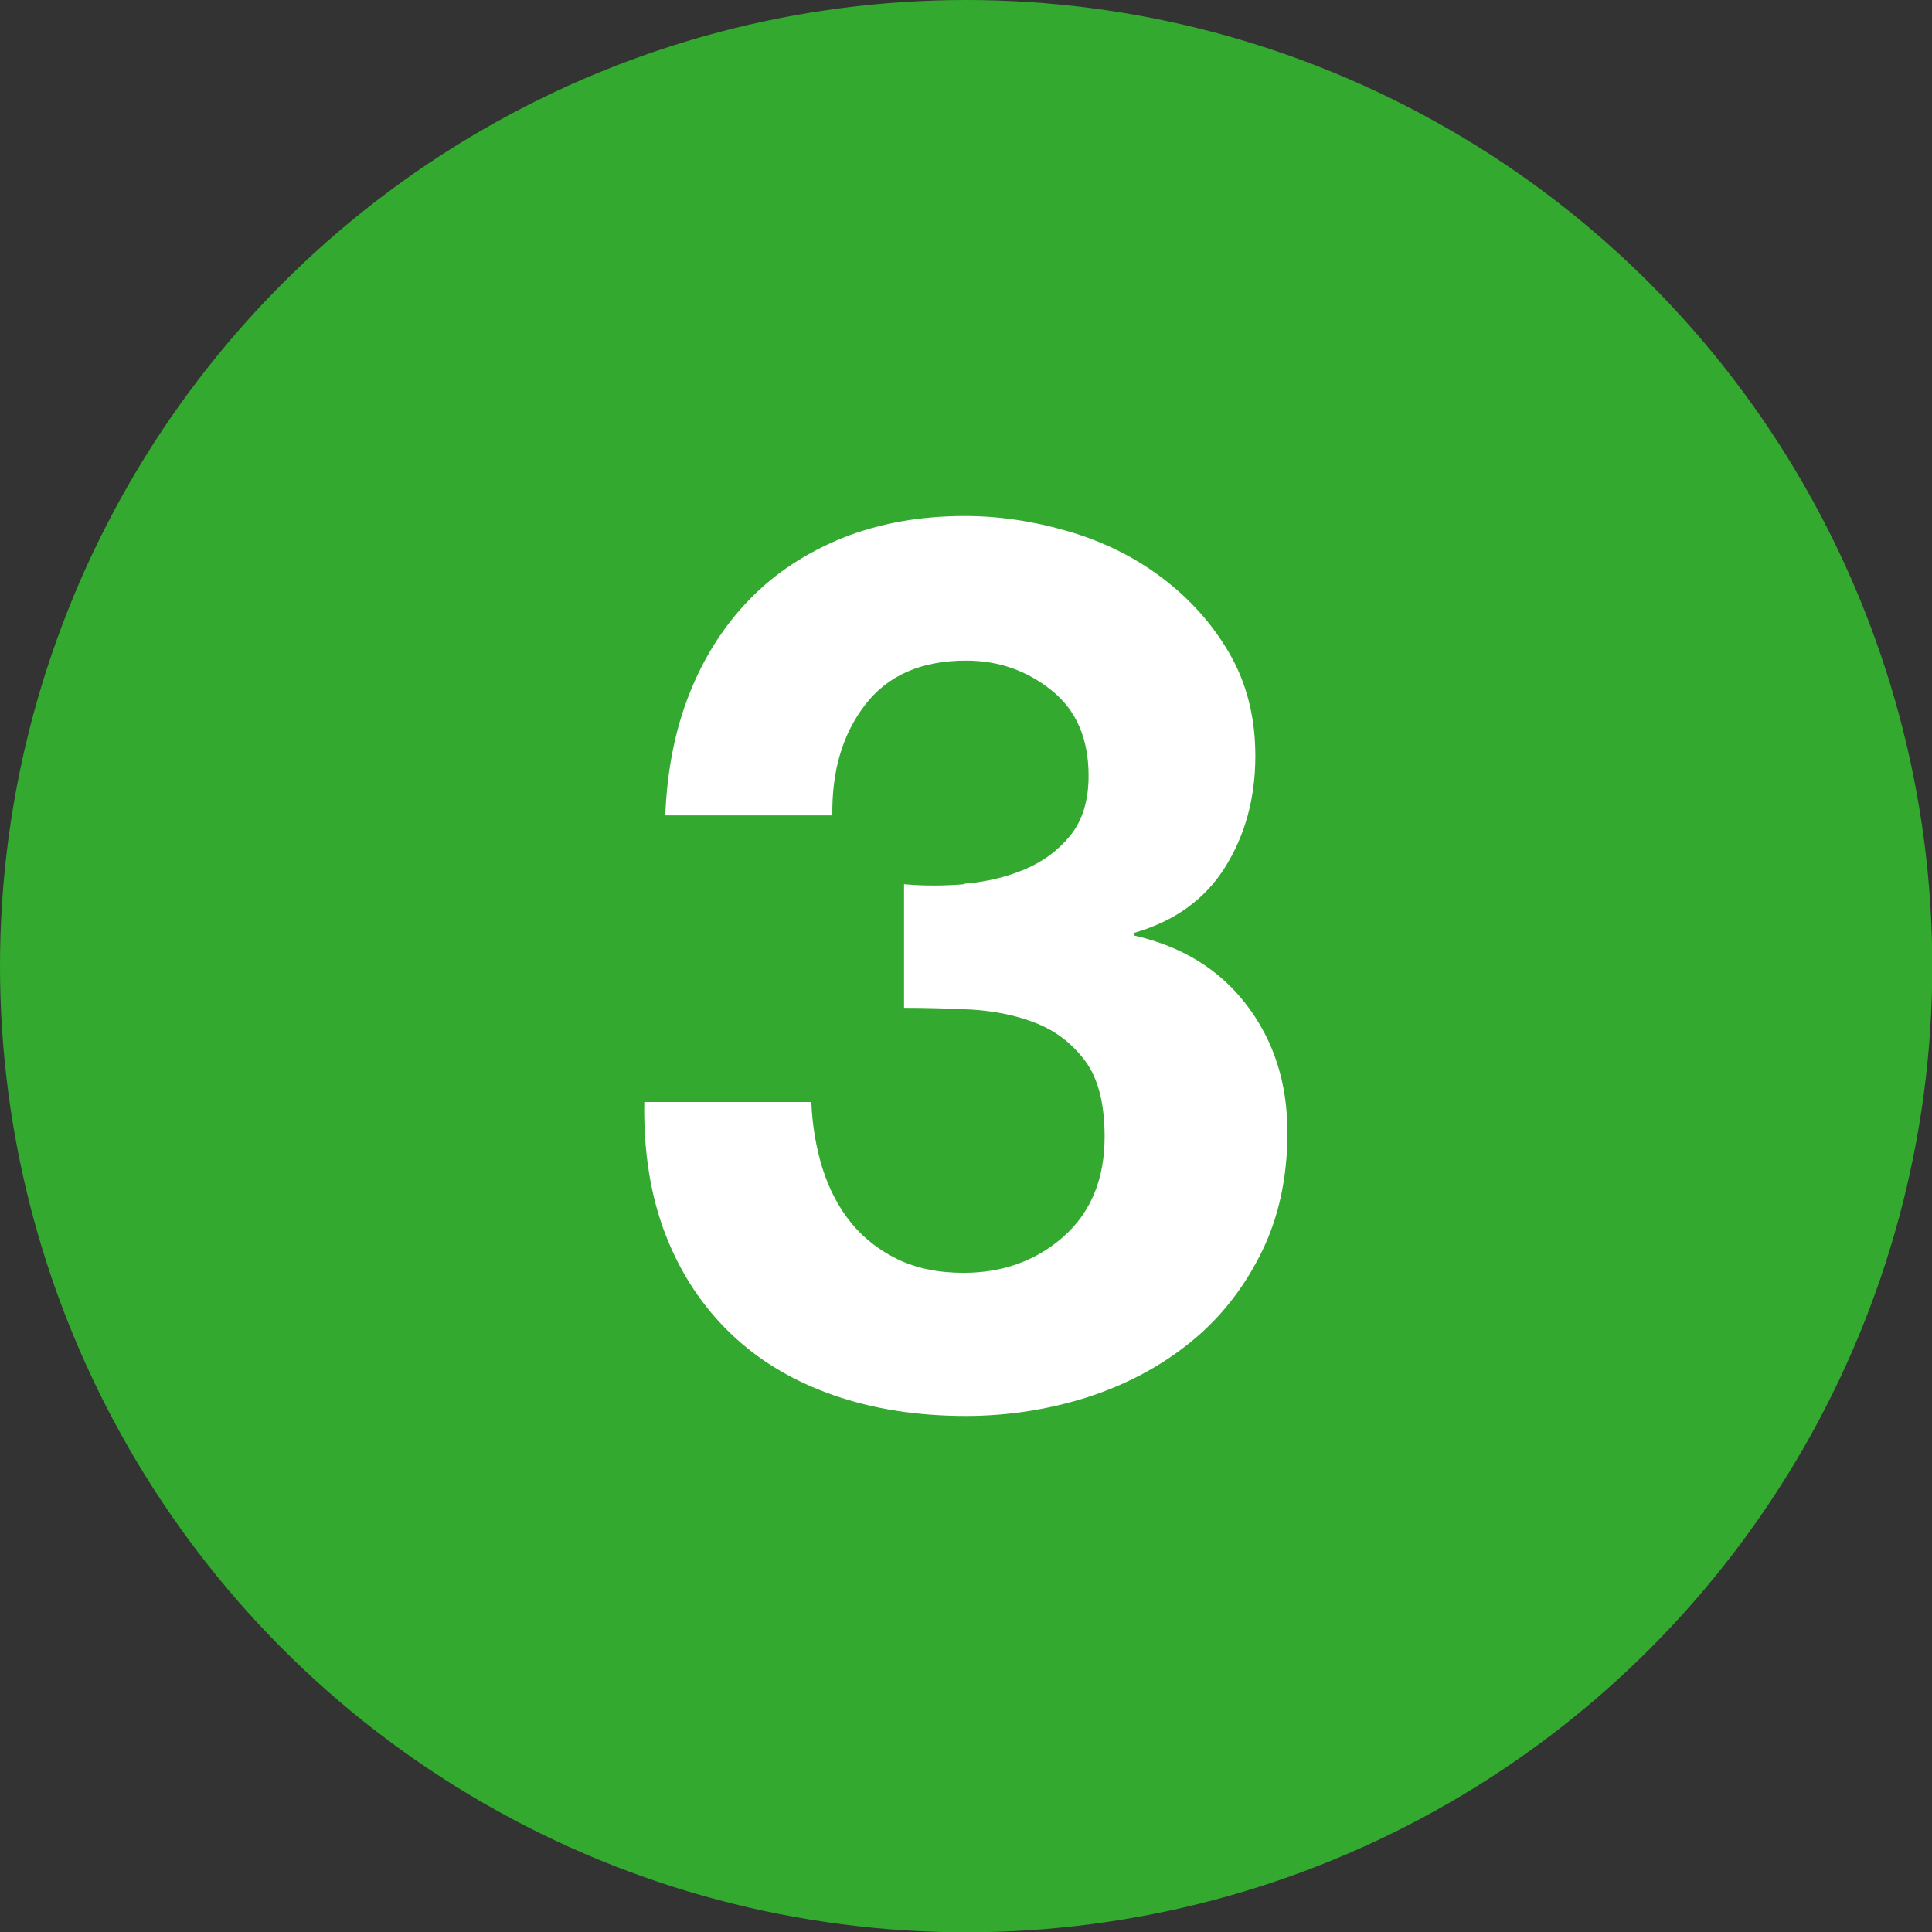
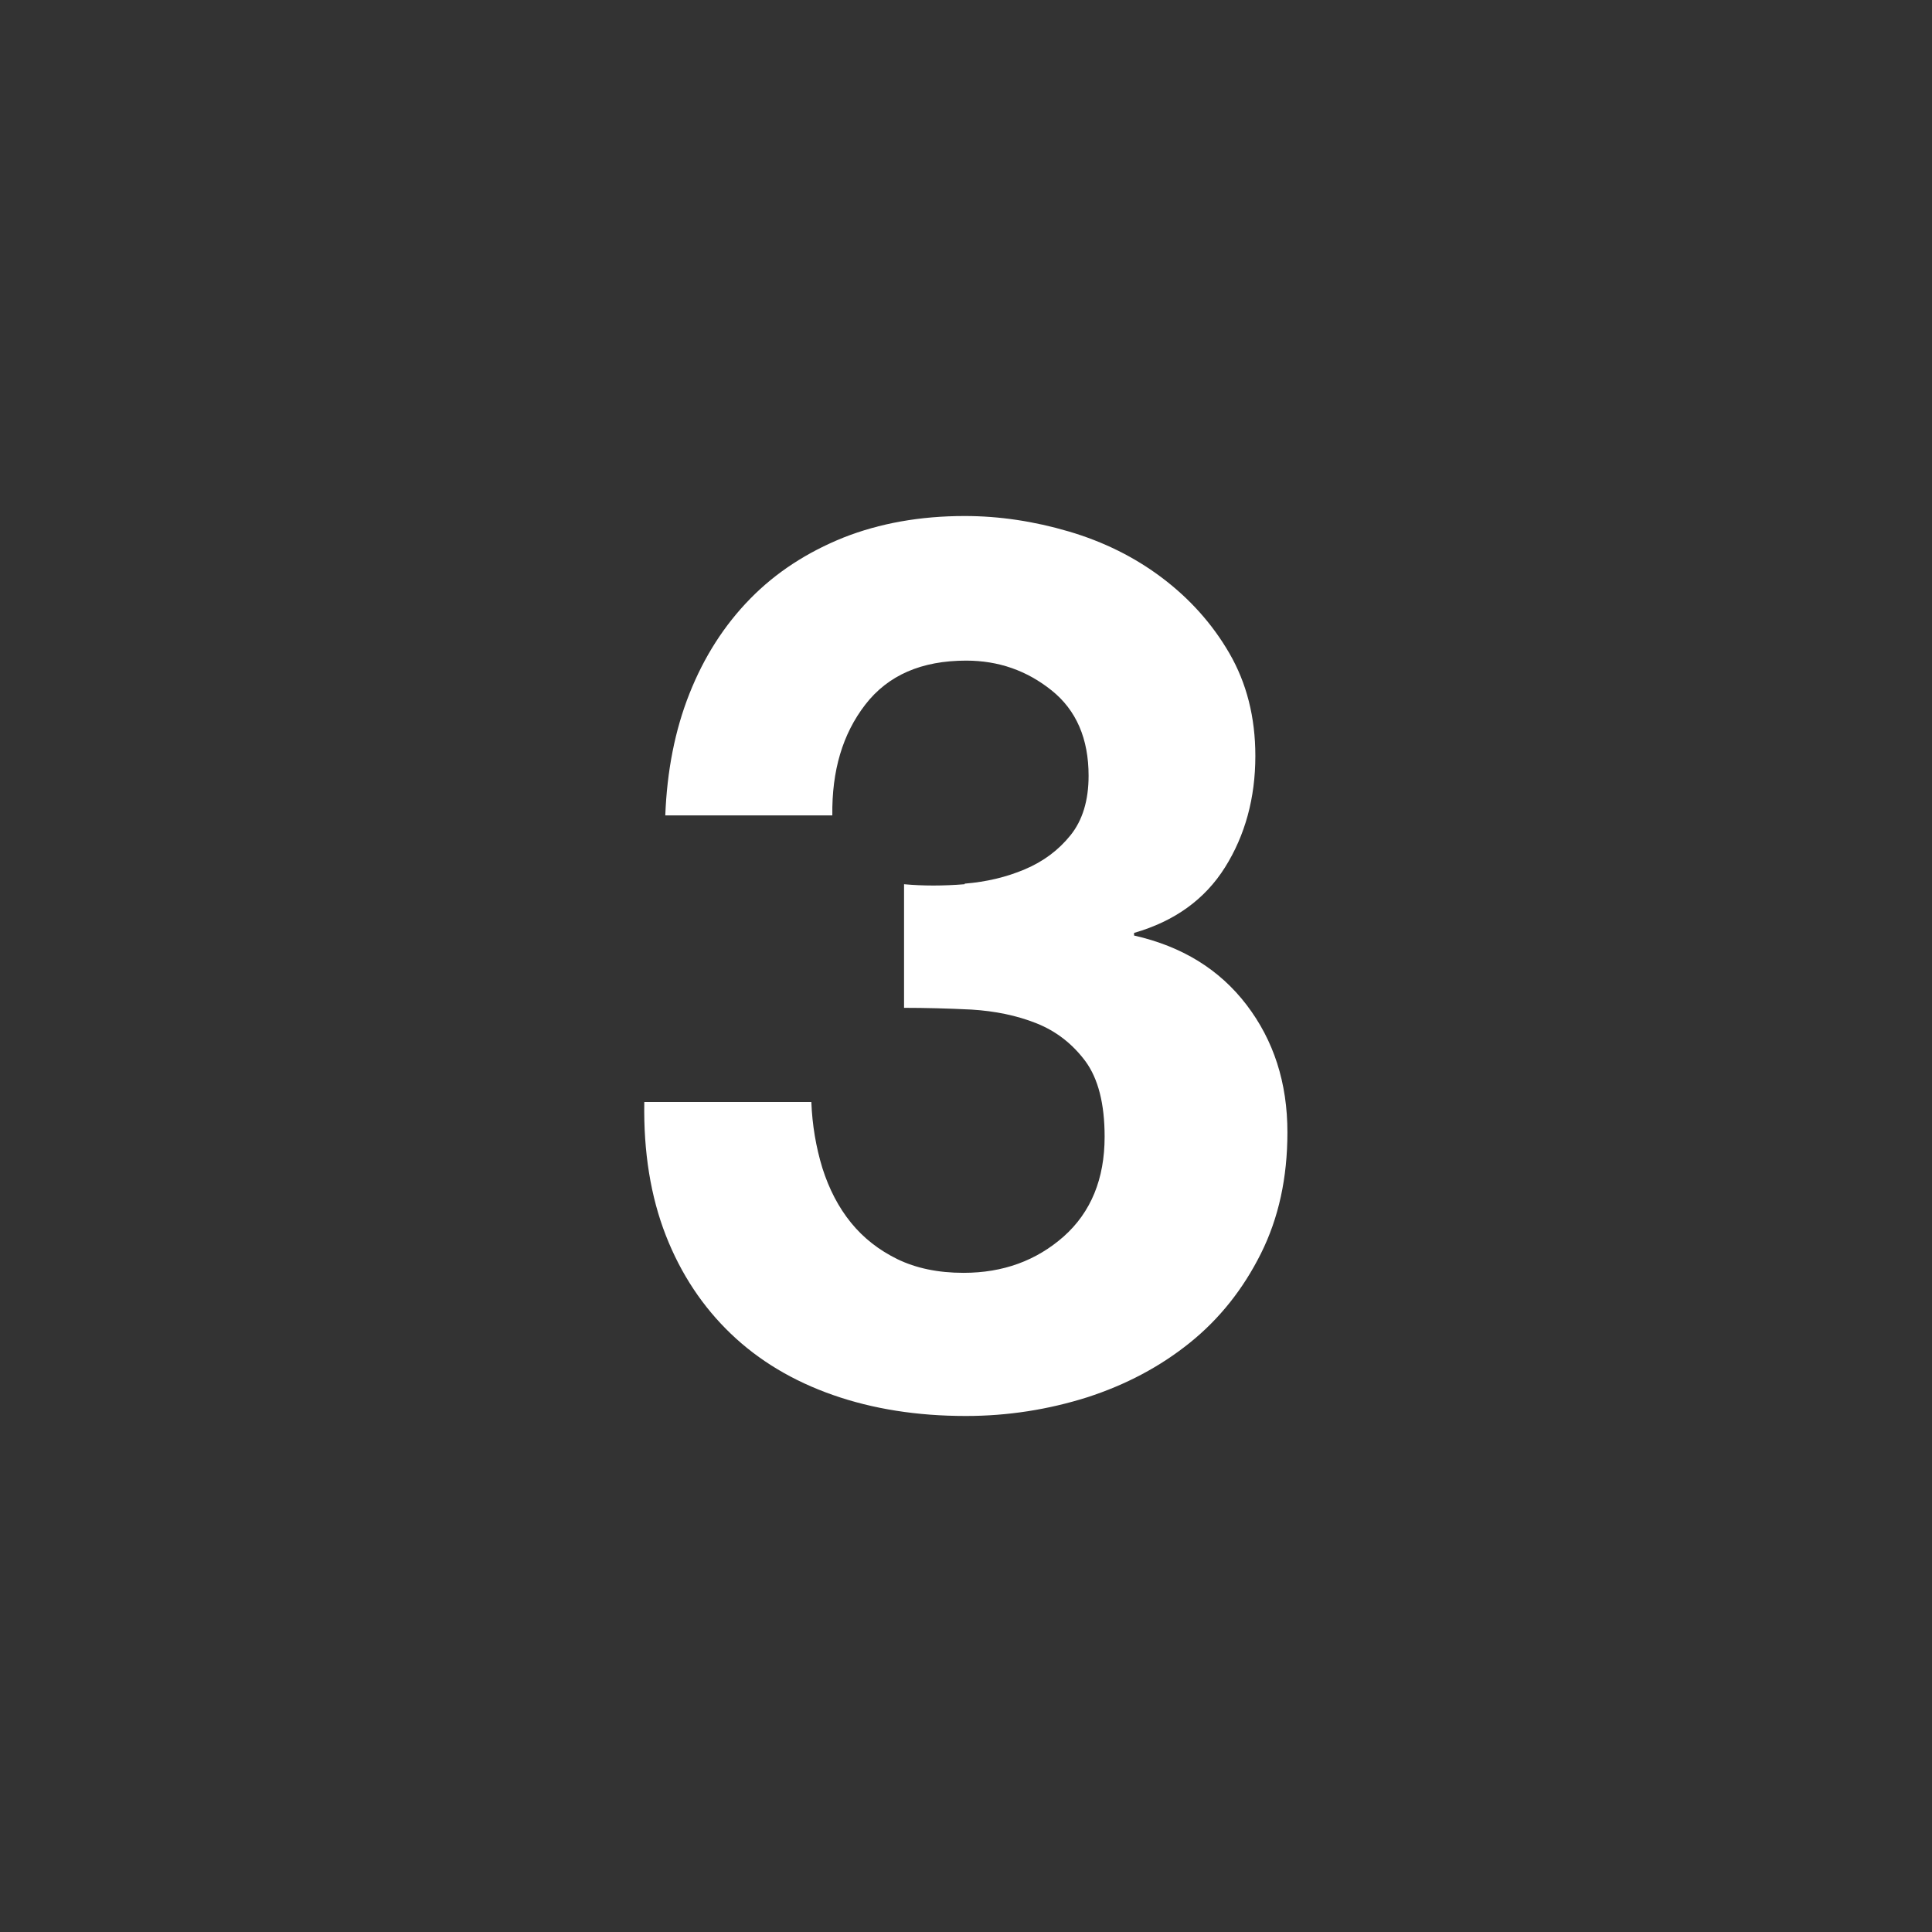
<svg xmlns="http://www.w3.org/2000/svg" id="Layer_1" data-name="Layer 1" viewBox="0 0 66.27 66.27">
  <rect x="0" y="0" width="66.27" height="66.27" fill="#333333" stroke="none" />
  <defs>
    <style>
      .cls-1 {
        fill: #fff;
      }

      .cls-2 {
        fill: #33a92f;
      }
    </style>
  </defs>
-   <circle class="cls-2" cx="33.14" cy="33.14" r="33.14" />
  <path class="cls-1" d="m33.09,30.31c.74-.06,1.42-.22,2.06-.49.64-.27,1.16-.66,1.57-1.17.41-.51.62-1.19.62-2.04,0-1.27-.42-2.25-1.27-2.93-.85-.68-1.82-1.02-2.93-1.02-1.53,0-2.68.5-3.46,1.51s-1.15,2.27-1.13,3.8h-5.73c.06-1.53.33-2.92.83-4.18s1.19-2.34,2.08-3.25,1.96-1.6,3.2-2.1c1.24-.49,2.63-.74,4.16-.74,1.19,0,2.38.18,3.57.53,1.19.35,2.26.88,3.2,1.59s1.72,1.57,2.31,2.59c.59,1.02.89,2.19.89,3.52,0,1.44-.35,2.72-1.04,3.82-.69,1.1-1.73,1.85-3.12,2.25v.09c1.64.37,2.93,1.16,3.86,2.38.93,1.22,1.4,2.67,1.4,4.37,0,1.56-.3,2.94-.91,4.16-.61,1.22-1.42,2.24-2.44,3.06-1.02.82-2.19,1.44-3.52,1.87-1.33.42-2.72.64-4.16.64-1.67,0-3.19-.24-4.56-.72-1.37-.48-2.54-1.18-3.5-2.1-.96-.92-1.71-2.04-2.23-3.37-.52-1.33-.77-2.86-.74-4.58h5.73c.03.79.16,1.55.38,2.27.23.72.55,1.34.98,1.87s.96.94,1.59,1.25c.64.31,1.39.47,2.27.47,1.36,0,2.5-.42,3.44-1.25.93-.83,1.4-1.97,1.4-3.42,0-1.13-.22-1.99-.66-2.59-.44-.59-1-1.03-1.68-1.3-.68-.27-1.42-.42-2.23-.47-.81-.04-1.58-.06-2.31-.06v-4.24c.65.06,1.34.06,2.08,0Z" />
</svg>